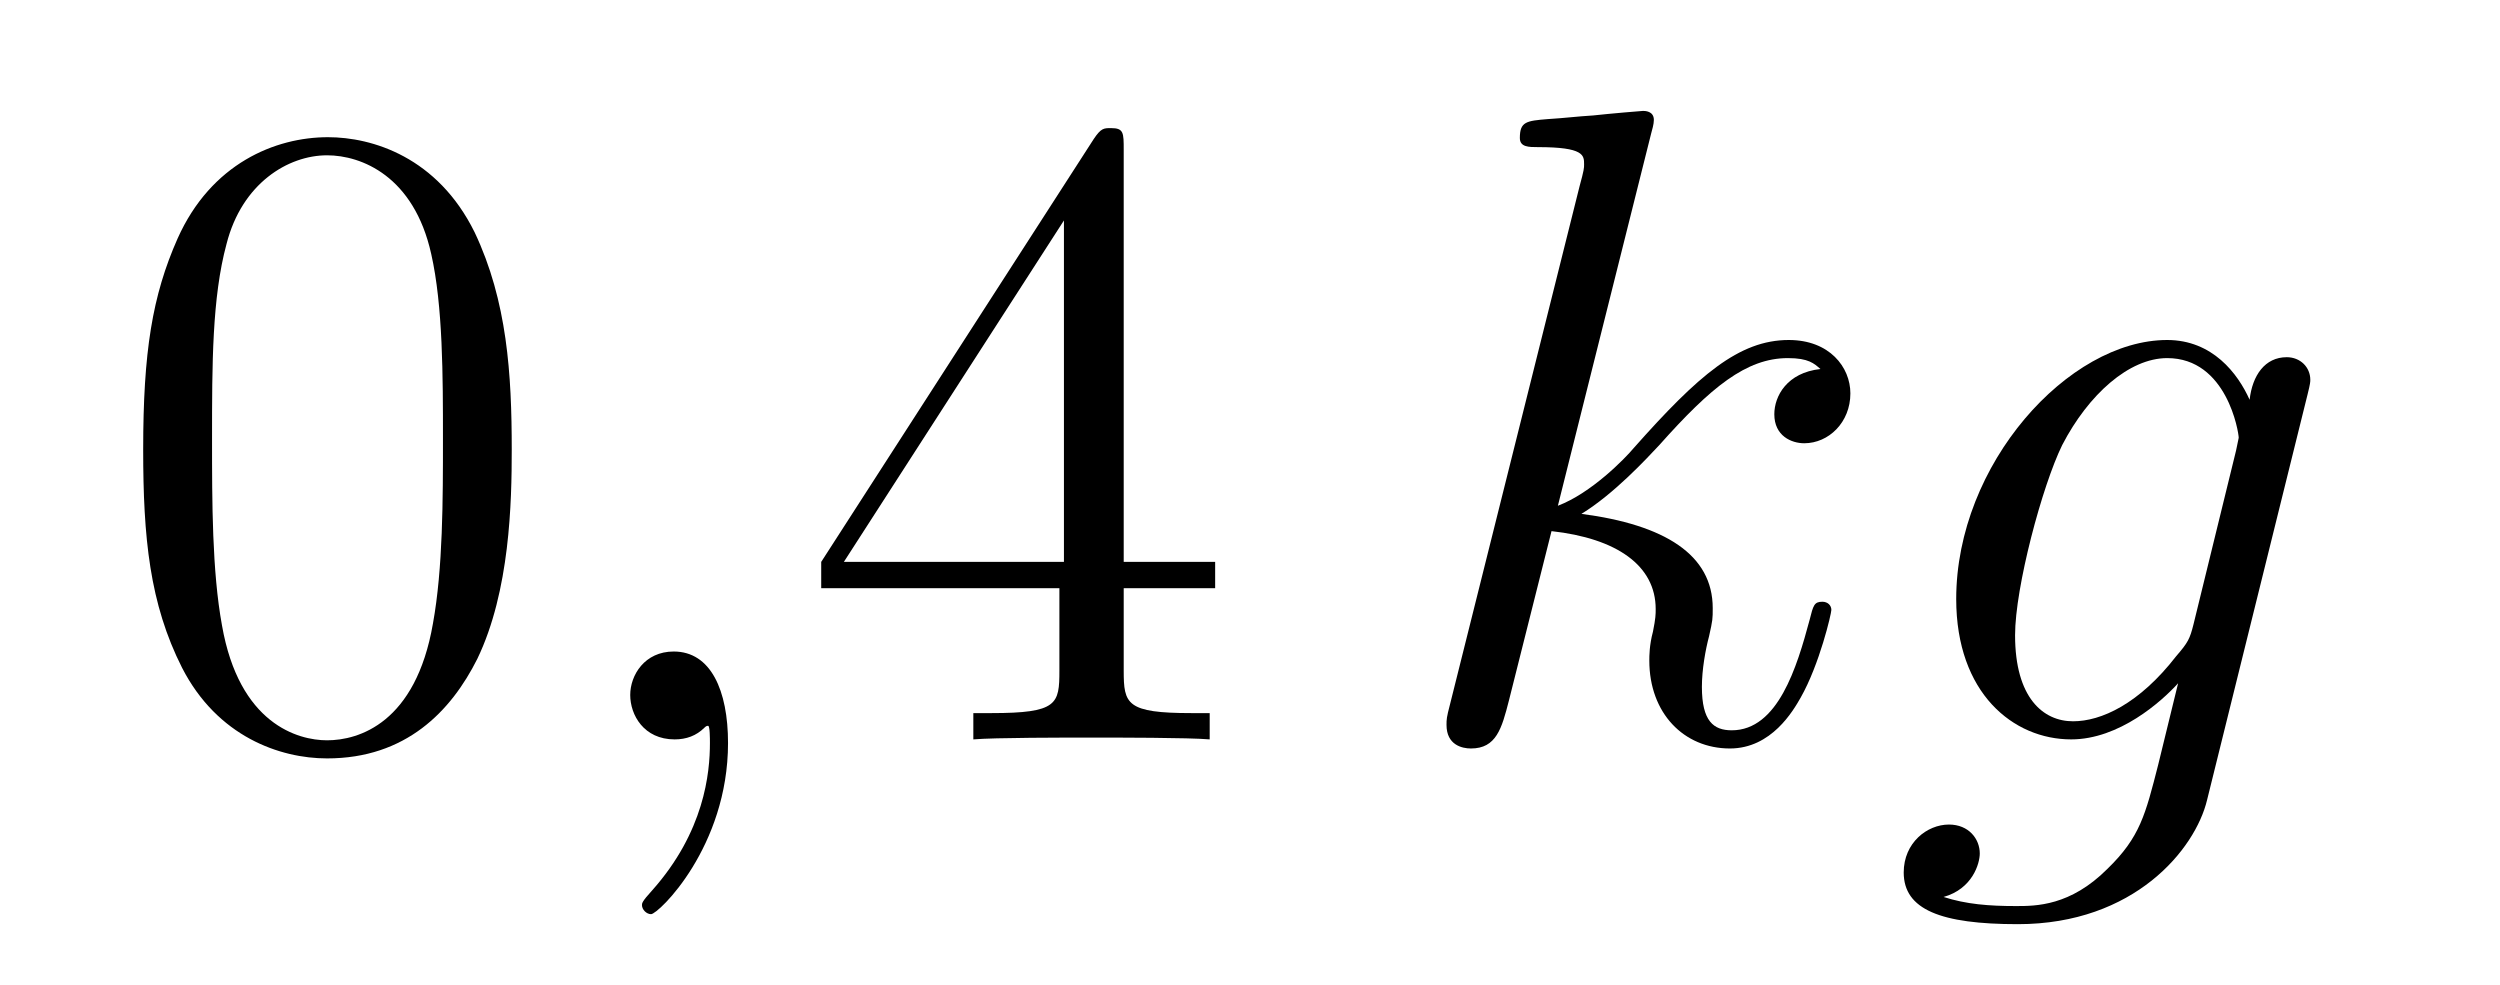
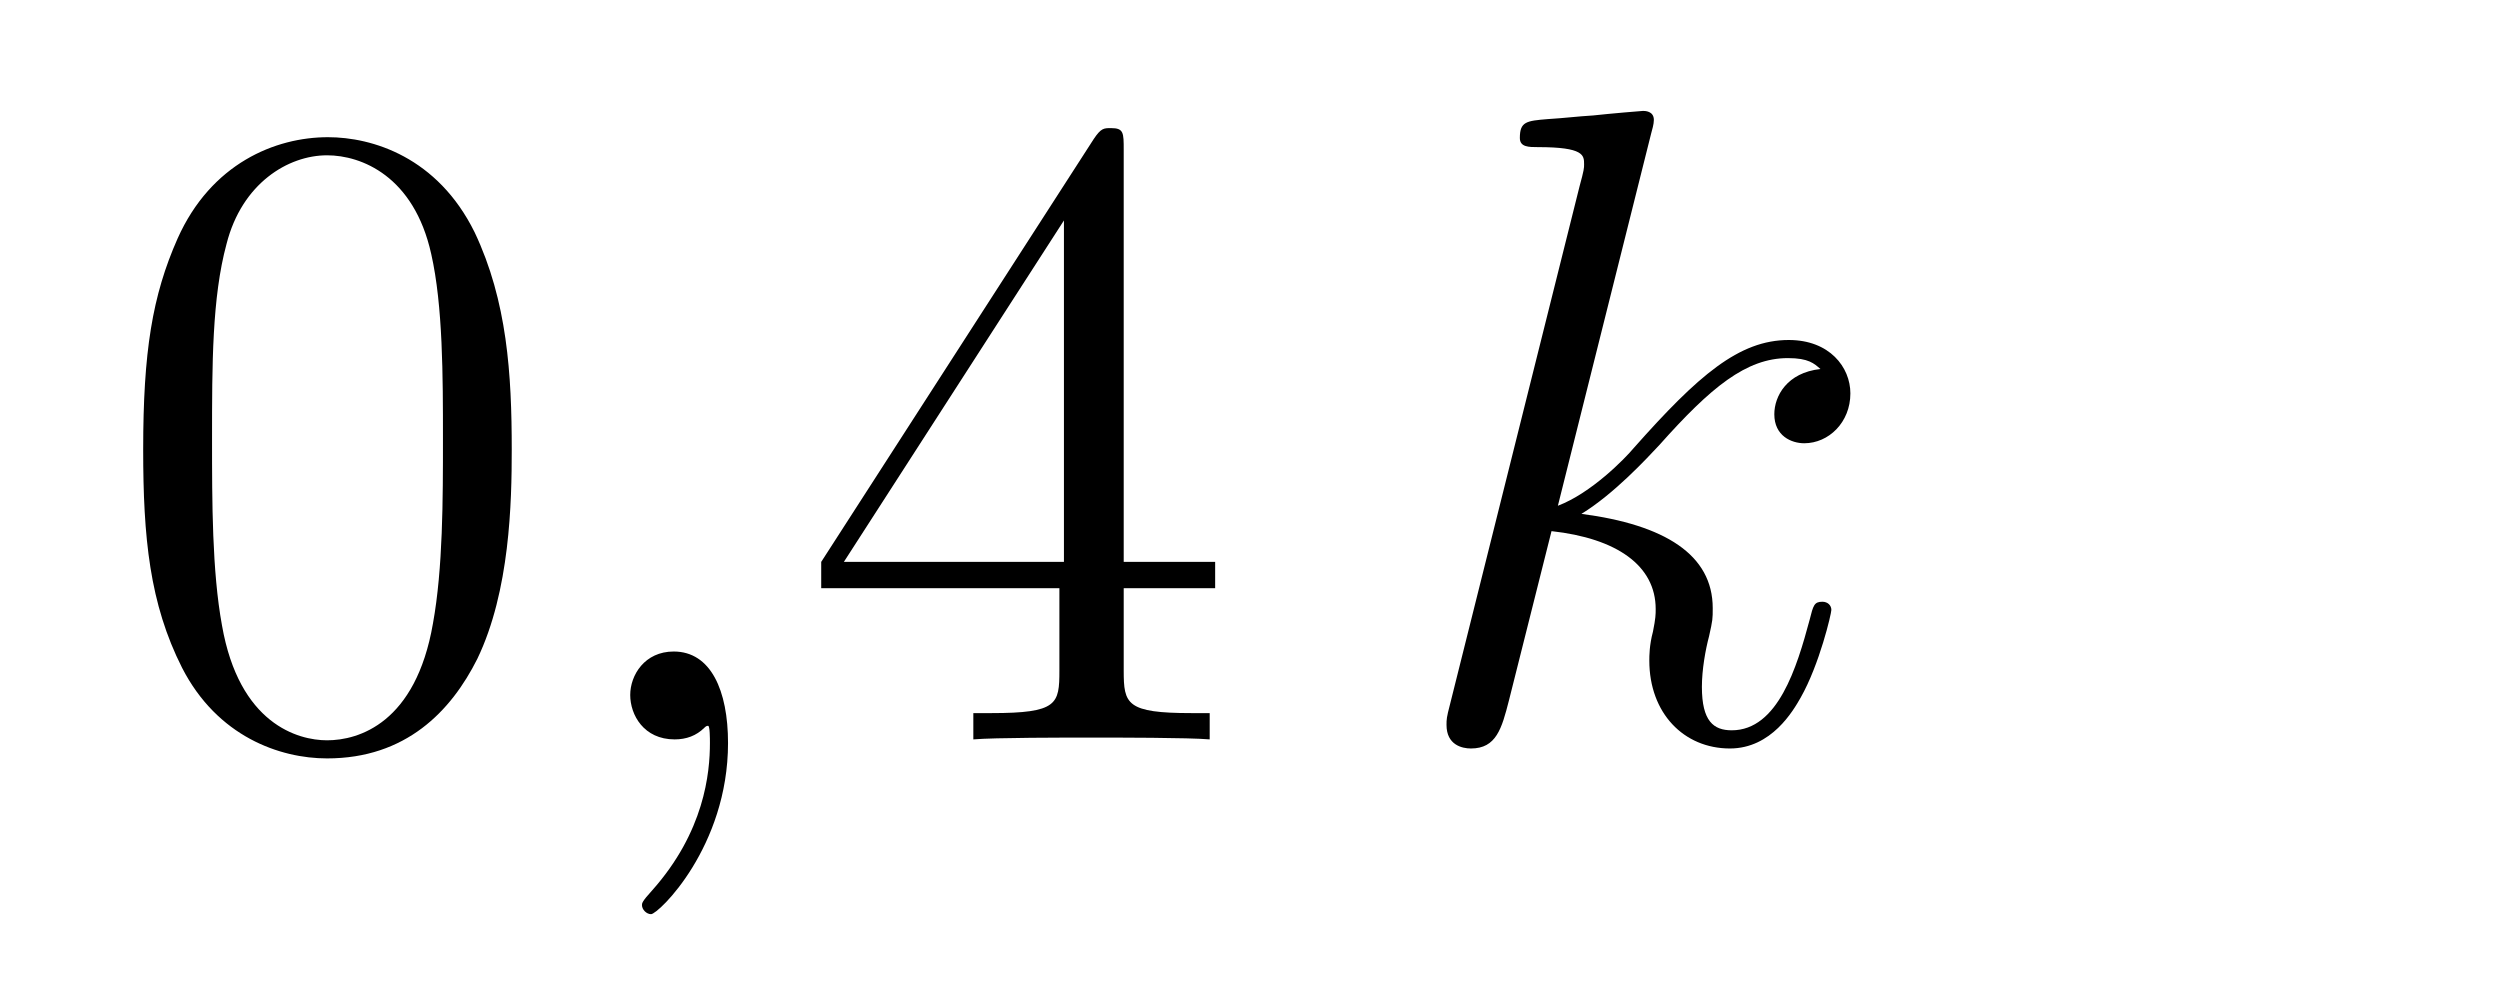
<svg xmlns="http://www.w3.org/2000/svg" height="13pt" version="1.1" viewBox="0 -13 33 13" width="33pt">
  <g id="page1">
    <g transform="matrix(1 0 0 1 -127 651)">
      <path d="M133.755 -658.065C133.755 -659.058 133.696 -660.026 133.265 -660.934C132.775 -661.927 131.914 -662.189 131.329 -662.189C130.635 -662.189 129.787 -661.843 129.344 -660.851C129.01 -660.097 128.89 -659.356 128.89 -658.065C128.89 -656.906 128.974 -656.033 129.404 -655.184C129.87 -654.276 130.695 -653.989 131.317 -653.989C132.357 -653.989 132.954 -654.611 133.301 -655.304C133.732 -656.2 133.755 -657.372 133.755 -658.065ZM131.317 -654.228C130.934 -654.228 130.157 -654.443 129.93 -655.746C129.799 -656.463 129.799 -657.372 129.799 -658.209C129.799 -659.189 129.799 -660.073 129.99 -660.779C130.193 -661.58 130.803 -661.95 131.317 -661.95C131.771 -661.95 132.464 -661.675 132.692 -660.648C132.847 -659.966 132.847 -659.022 132.847 -658.209C132.847 -657.408 132.847 -656.499 132.715 -655.77C132.488 -654.455 131.735 -654.228 131.317 -654.228Z" fill-rule="evenodd" />
      <path d="M136.61 -654.192C136.61 -654.886 136.383 -655.4 135.893 -655.4C135.51 -655.4 135.319 -655.089 135.319 -654.826C135.319 -654.563 135.498 -654.24 135.905 -654.24C136.06 -654.24 136.191 -654.288 136.299 -654.395C136.323 -654.419 136.335 -654.419 136.347 -654.419C136.371 -654.419 136.371 -654.252 136.371 -654.192C136.371 -653.798 136.299 -653.021 135.606 -652.244C135.474 -652.1 135.474 -652.076 135.474 -652.053C135.474 -651.993 135.534 -651.933 135.594 -651.933C135.69 -651.933 136.61 -652.818 136.61 -654.192Z" fill-rule="evenodd" />
      <path d="M141.833 -662.022C141.833 -662.249 141.833 -662.309 141.665 -662.309C141.57 -662.309 141.534 -662.309 141.438 -662.166L137.84 -656.583V-656.236H140.984V-655.148C140.984 -654.706 140.96 -654.587 140.087 -654.587H139.848V-654.24C140.123 -654.264 141.068 -654.264 141.402 -654.264S142.693 -654.264 142.968 -654.24V-654.587H142.729C141.868 -654.587 141.833 -654.706 141.833 -655.148V-656.236H143.04V-656.583H141.833V-662.022ZM141.044 -661.09V-656.583H138.139L141.044 -661.09Z" fill-rule="evenodd" />
      <path d="M148.795 -662.237C148.807 -662.285 148.831 -662.357 148.831 -662.417C148.831 -662.536 148.711 -662.536 148.688 -662.536C148.676 -662.536 148.245 -662.5 148.03 -662.476C147.827 -662.464 147.648 -662.441 147.432 -662.428C147.145 -662.405 147.062 -662.393 147.062 -662.178C147.062 -662.058 147.181 -662.058 147.301 -662.058C147.91 -662.058 147.91 -661.95 147.91 -661.831C147.91 -661.783 147.91 -661.759 147.851 -661.544L146.141 -654.706C146.094 -654.527 146.094 -654.503 146.094 -654.431C146.094 -654.168 146.297 -654.12 146.416 -654.12C146.751 -654.12 146.823 -654.383 146.918 -654.754L147.48 -656.989C148.341 -656.894 148.855 -656.535 148.855 -655.961C148.855 -655.89 148.855 -655.842 148.819 -655.662C148.771 -655.483 148.771 -655.34 148.771 -655.28C148.771 -654.587 149.226 -654.12 149.835 -654.12C150.385 -654.12 150.672 -654.622 150.768 -654.79C151.019 -655.232 151.174 -655.902 151.174 -655.949C151.174 -656.009 151.126 -656.057 151.055 -656.057C150.947 -656.057 150.935 -656.009 150.887 -655.818C150.72 -655.196 150.469 -654.36 149.859 -654.36C149.62 -654.36 149.465 -654.479 149.465 -654.933C149.465 -655.16 149.512 -655.423 149.56 -655.603C149.608 -655.818 149.608 -655.83 149.608 -655.973C149.608 -656.679 148.974 -657.073 147.875 -657.217C148.305 -657.48 148.735 -657.946 148.903 -658.125C149.584 -658.89 150.051 -659.273 150.6 -659.273C150.875 -659.273 150.947 -659.201 151.03 -659.129C150.588 -659.081 150.421 -658.771 150.421 -658.532C150.421 -658.245 150.648 -658.149 150.816 -658.149C151.138 -658.149 151.425 -658.424 151.425 -658.807C151.425 -659.153 151.15 -659.512 150.612 -659.512C149.955 -659.512 149.417 -659.046 148.568 -658.089C148.449 -657.946 148.006 -657.492 147.564 -657.324L148.795 -662.237Z" fill-rule="evenodd" />
-       <path d="M155.954 -655.758C155.906 -655.567 155.882 -655.519 155.727 -655.34C155.236 -654.706 154.734 -654.479 154.364 -654.479C153.969 -654.479 153.599 -654.79 153.599 -655.615C153.599 -656.248 153.957 -657.587 154.221 -658.125C154.567 -658.794 155.105 -659.273 155.607 -659.273C156.396 -659.273 156.551 -658.293 156.551 -658.221L156.516 -658.053L155.954 -655.758ZM156.695 -658.723C156.54 -659.069 156.205 -659.512 155.607 -659.512C154.304 -659.512 152.822 -657.874 152.822 -656.093C152.822 -654.85 153.575 -654.24 154.34 -654.24C154.974 -654.24 155.535 -654.742 155.751 -654.981L155.488 -653.905C155.32 -653.248 155.249 -652.949 154.818 -652.531C154.328 -652.04 153.874 -652.04 153.611 -652.04C153.252 -652.04 152.953 -652.064 152.655 -652.16C153.037 -652.267 153.133 -652.602 153.133 -652.734C153.133 -652.925 152.989 -653.116 152.726 -653.116C152.439 -653.116 152.129 -652.877 152.129 -652.483C152.129 -651.993 152.619 -651.801 153.635 -651.801C155.177 -651.801 155.978 -652.793 156.133 -653.439L157.46 -658.794C157.496 -658.938 157.496 -658.962 157.496 -658.986C157.496 -659.153 157.364 -659.285 157.185 -659.285C156.898 -659.285 156.731 -659.046 156.695 -658.723Z" fill-rule="evenodd" />
    </g>
  </g>
</svg>